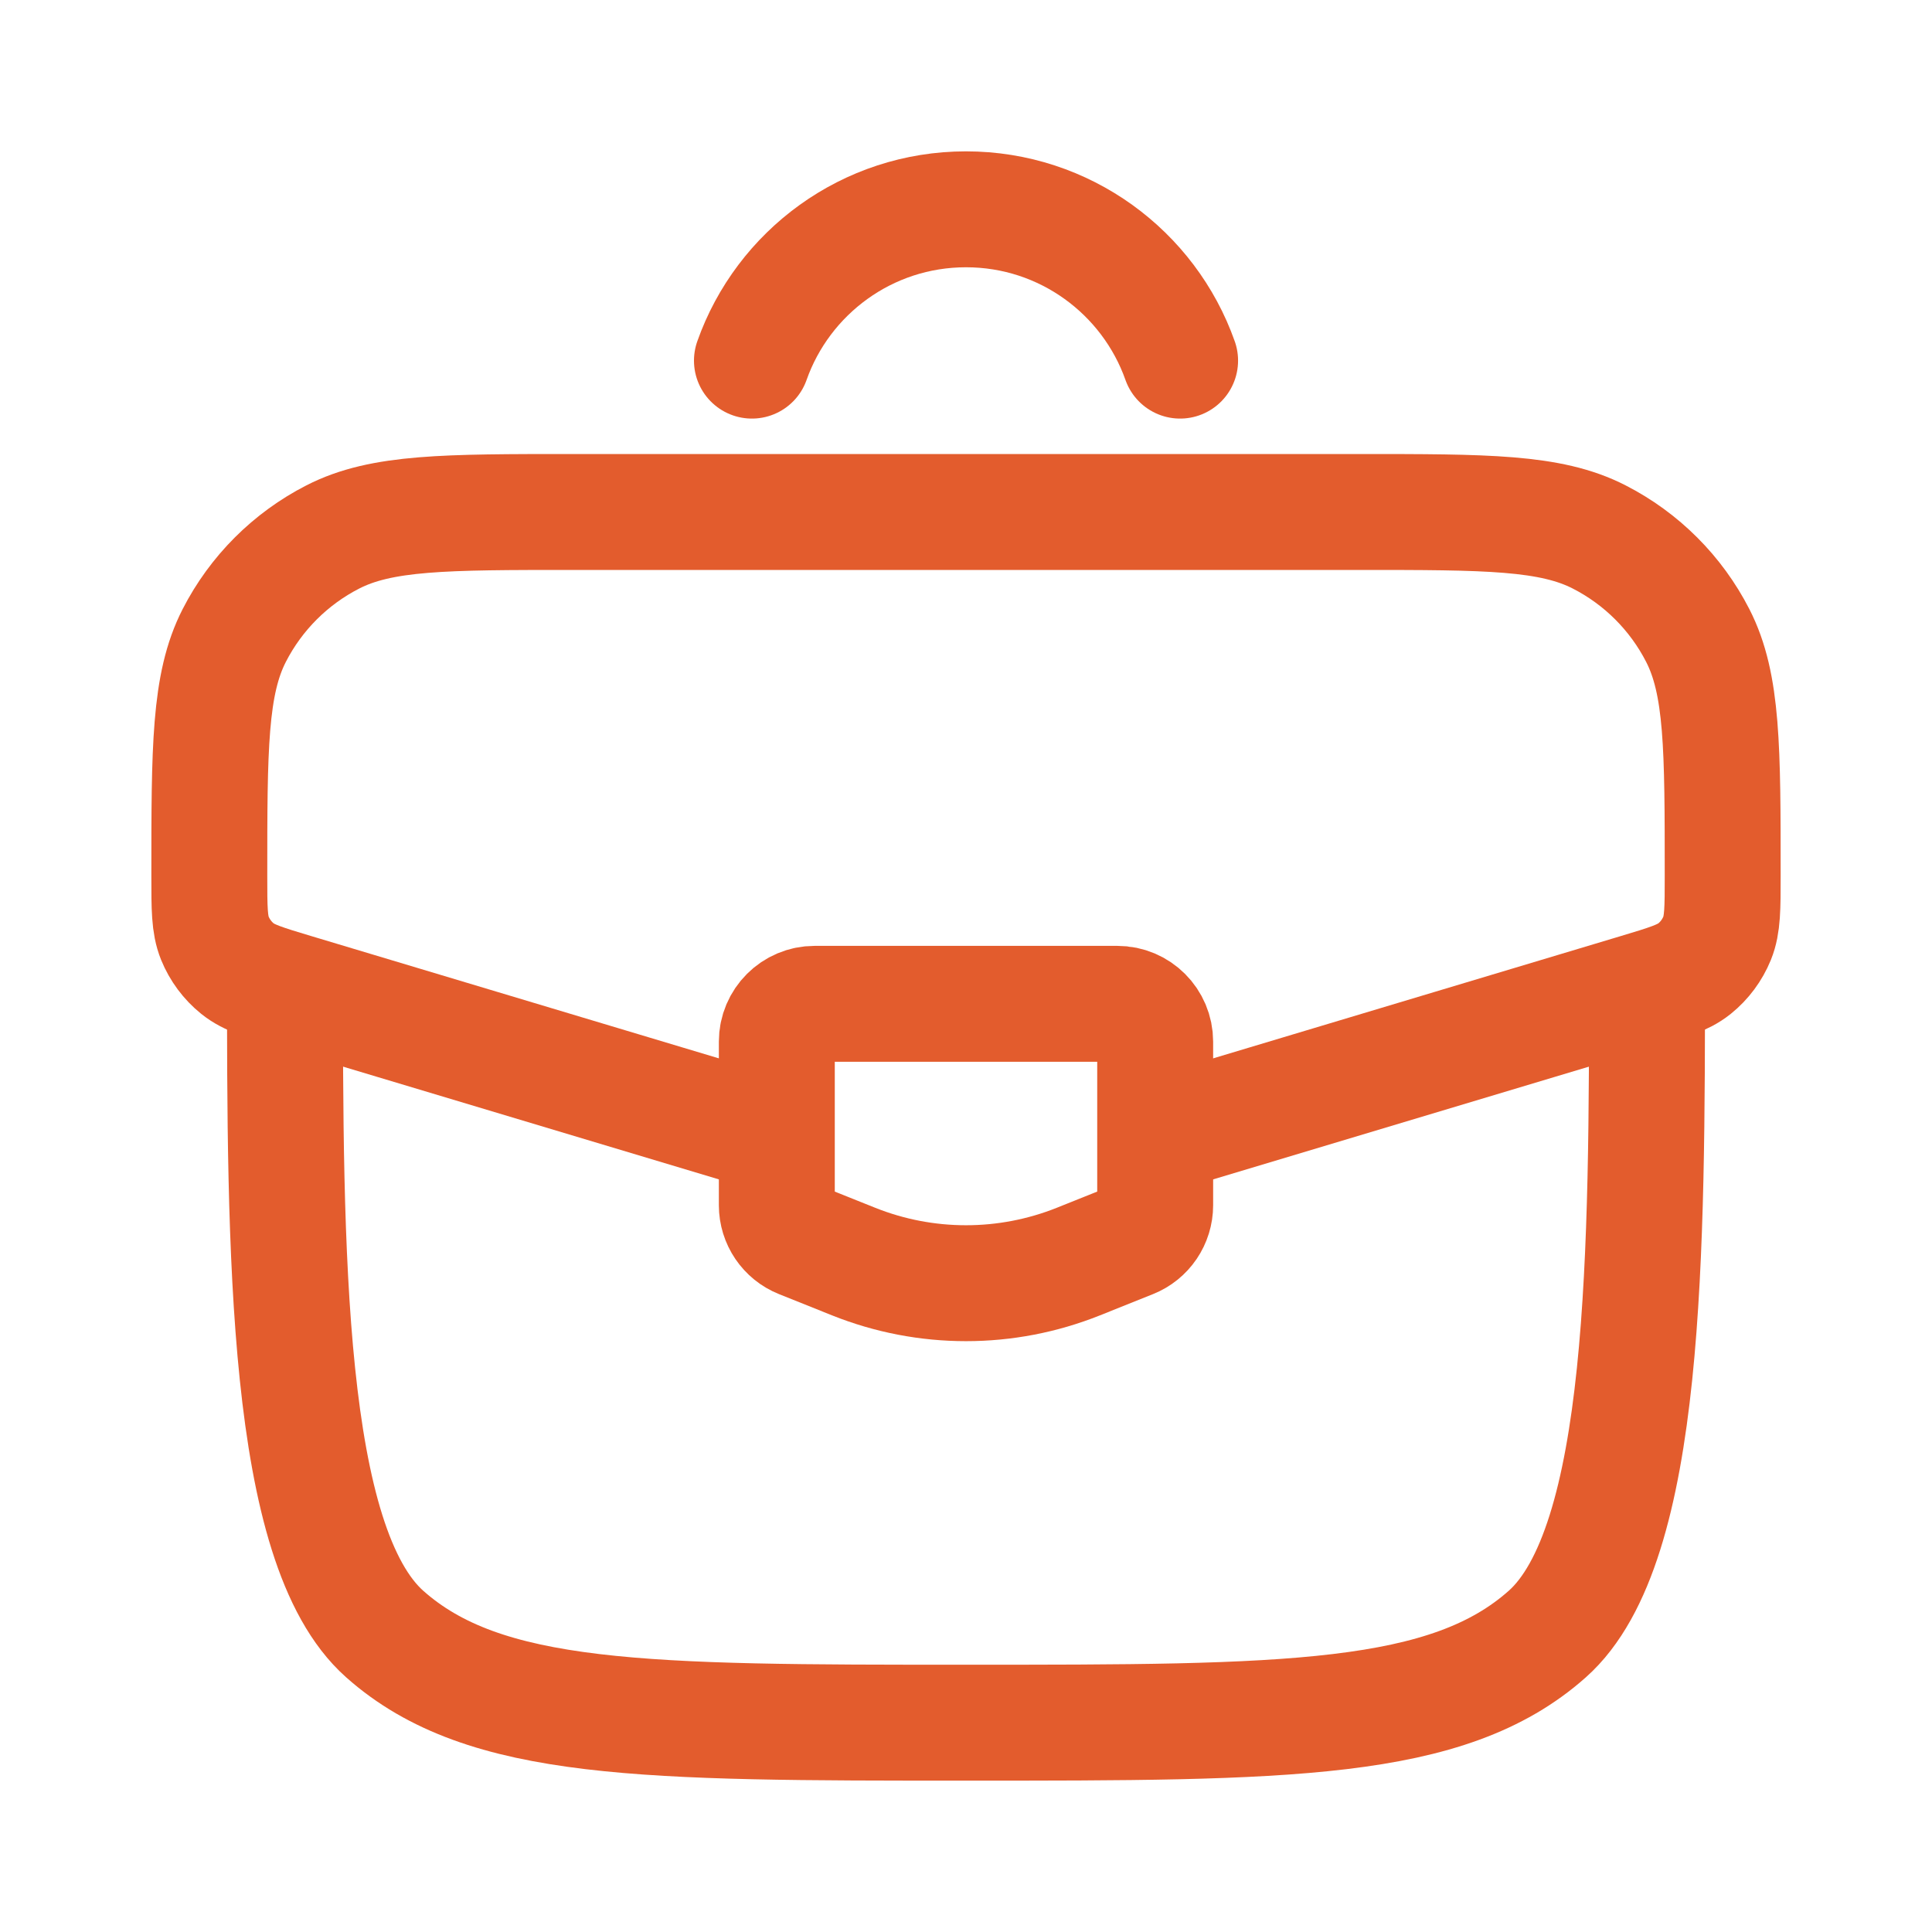
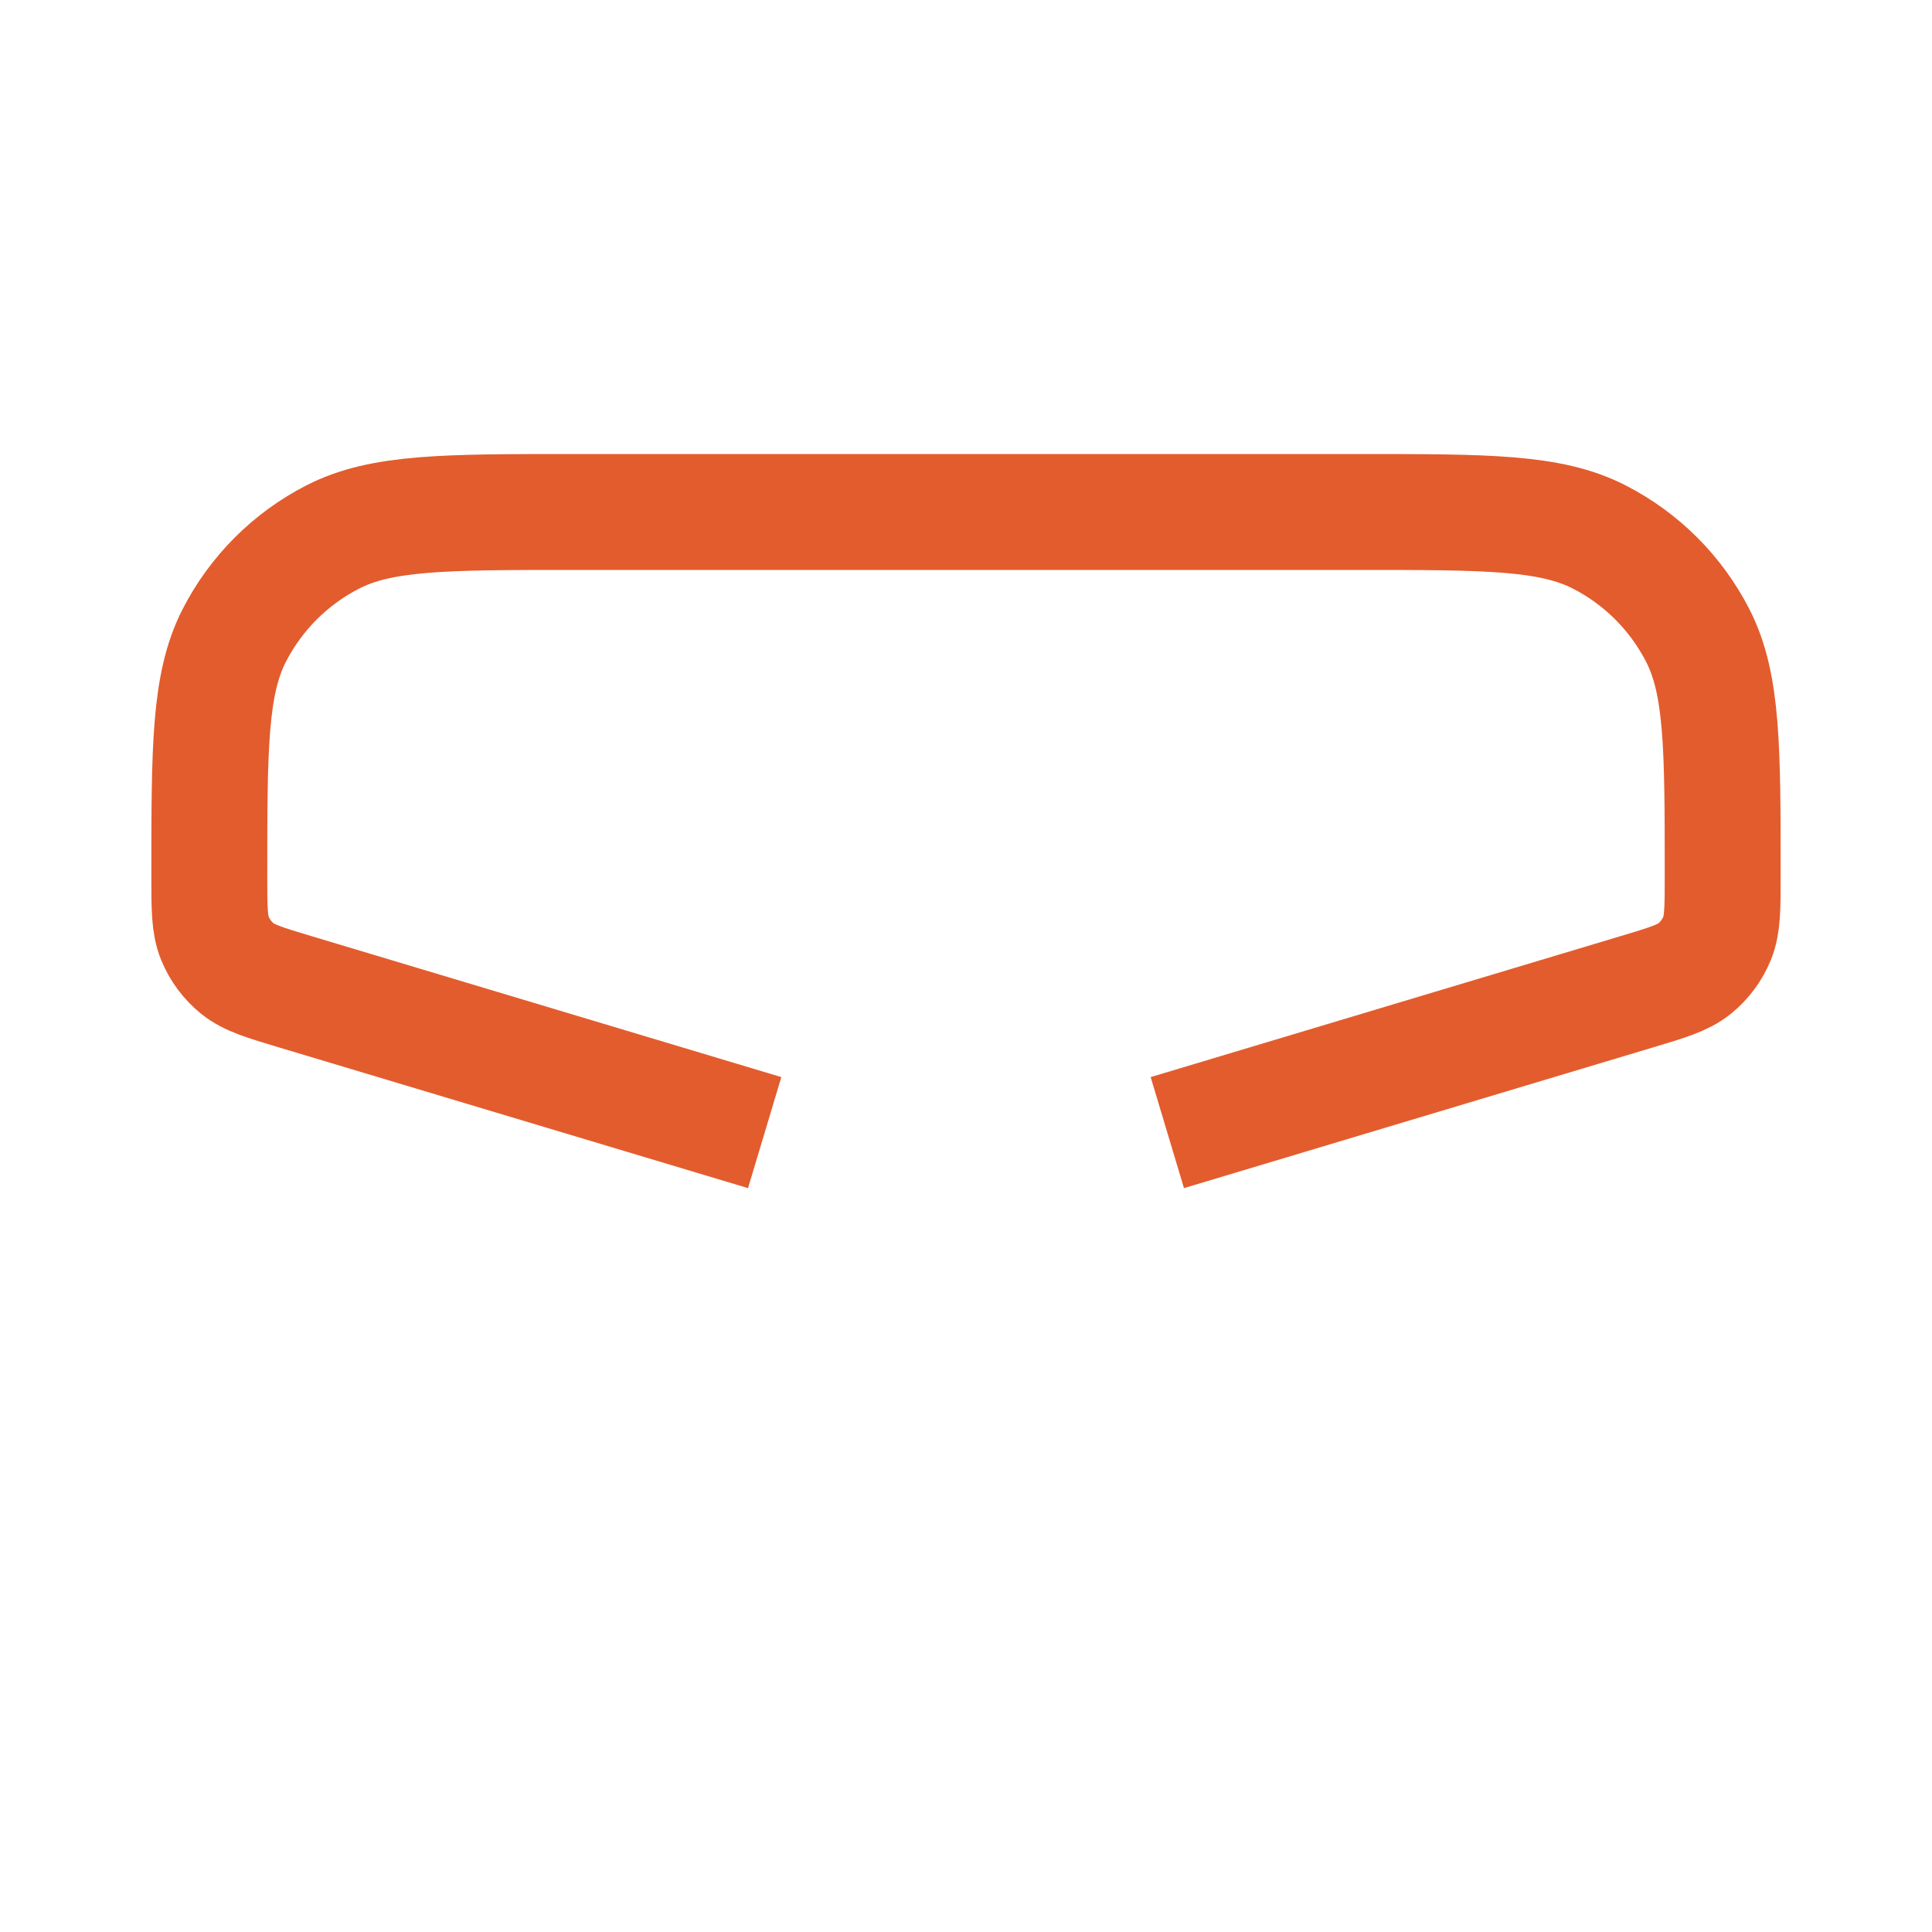
<svg xmlns="http://www.w3.org/2000/svg" width="50" height="50" viewBox="0 0 50 50" fill="none">
-   <path d="M7.375 25C7.375 32.385 7.375 39.995 9.956 42.289C12.537 44.583 16.692 44.583 25 44.583C33.308 44.583 37.463 44.583 40.044 42.289C42.625 39.995 42.625 32.385 42.625 25" stroke="#E35C2D" stroke-width="3" />
  <path d="M30.21 29.312L42.347 25.671C43.151 25.43 43.554 25.309 43.852 25.07C44.112 24.861 44.314 24.588 44.44 24.279C44.583 23.925 44.583 23.505 44.583 22.665C44.583 19.36 44.583 17.708 43.938 16.447C43.376 15.35 42.483 14.457 41.386 13.896C40.125 13.25 38.473 13.25 35.168 13.25H14.832C11.527 13.25 9.875 13.25 8.614 13.896C7.517 14.457 6.624 15.35 6.062 16.447C5.417 17.708 5.417 19.36 5.417 22.665C5.417 23.505 5.417 23.925 5.56 24.279C5.686 24.588 5.888 24.861 6.148 25.07C6.446 25.309 6.849 25.43 7.653 25.671L19.79 29.312" stroke="#E35C2D" stroke-width="3" />
-   <path d="M28.917 25.979H21.083C20.543 25.979 20.104 26.418 20.104 26.958V31.191C20.104 31.592 20.348 31.952 20.72 32.1L22.091 32.649C23.958 33.396 26.042 33.396 27.909 32.649L29.28 32.1C29.652 31.952 29.896 31.592 29.896 31.191V26.958C29.896 26.418 29.457 25.979 28.917 25.979Z" stroke="#E35C2D" stroke-width="3" stroke-linecap="round" />
-   <path d="M19.46 9.333C20.266 7.052 22.442 5.417 25 5.417C27.558 5.417 29.735 7.052 30.541 9.333" stroke="#E35C2D" stroke-width="3" stroke-linecap="round" />
</svg>